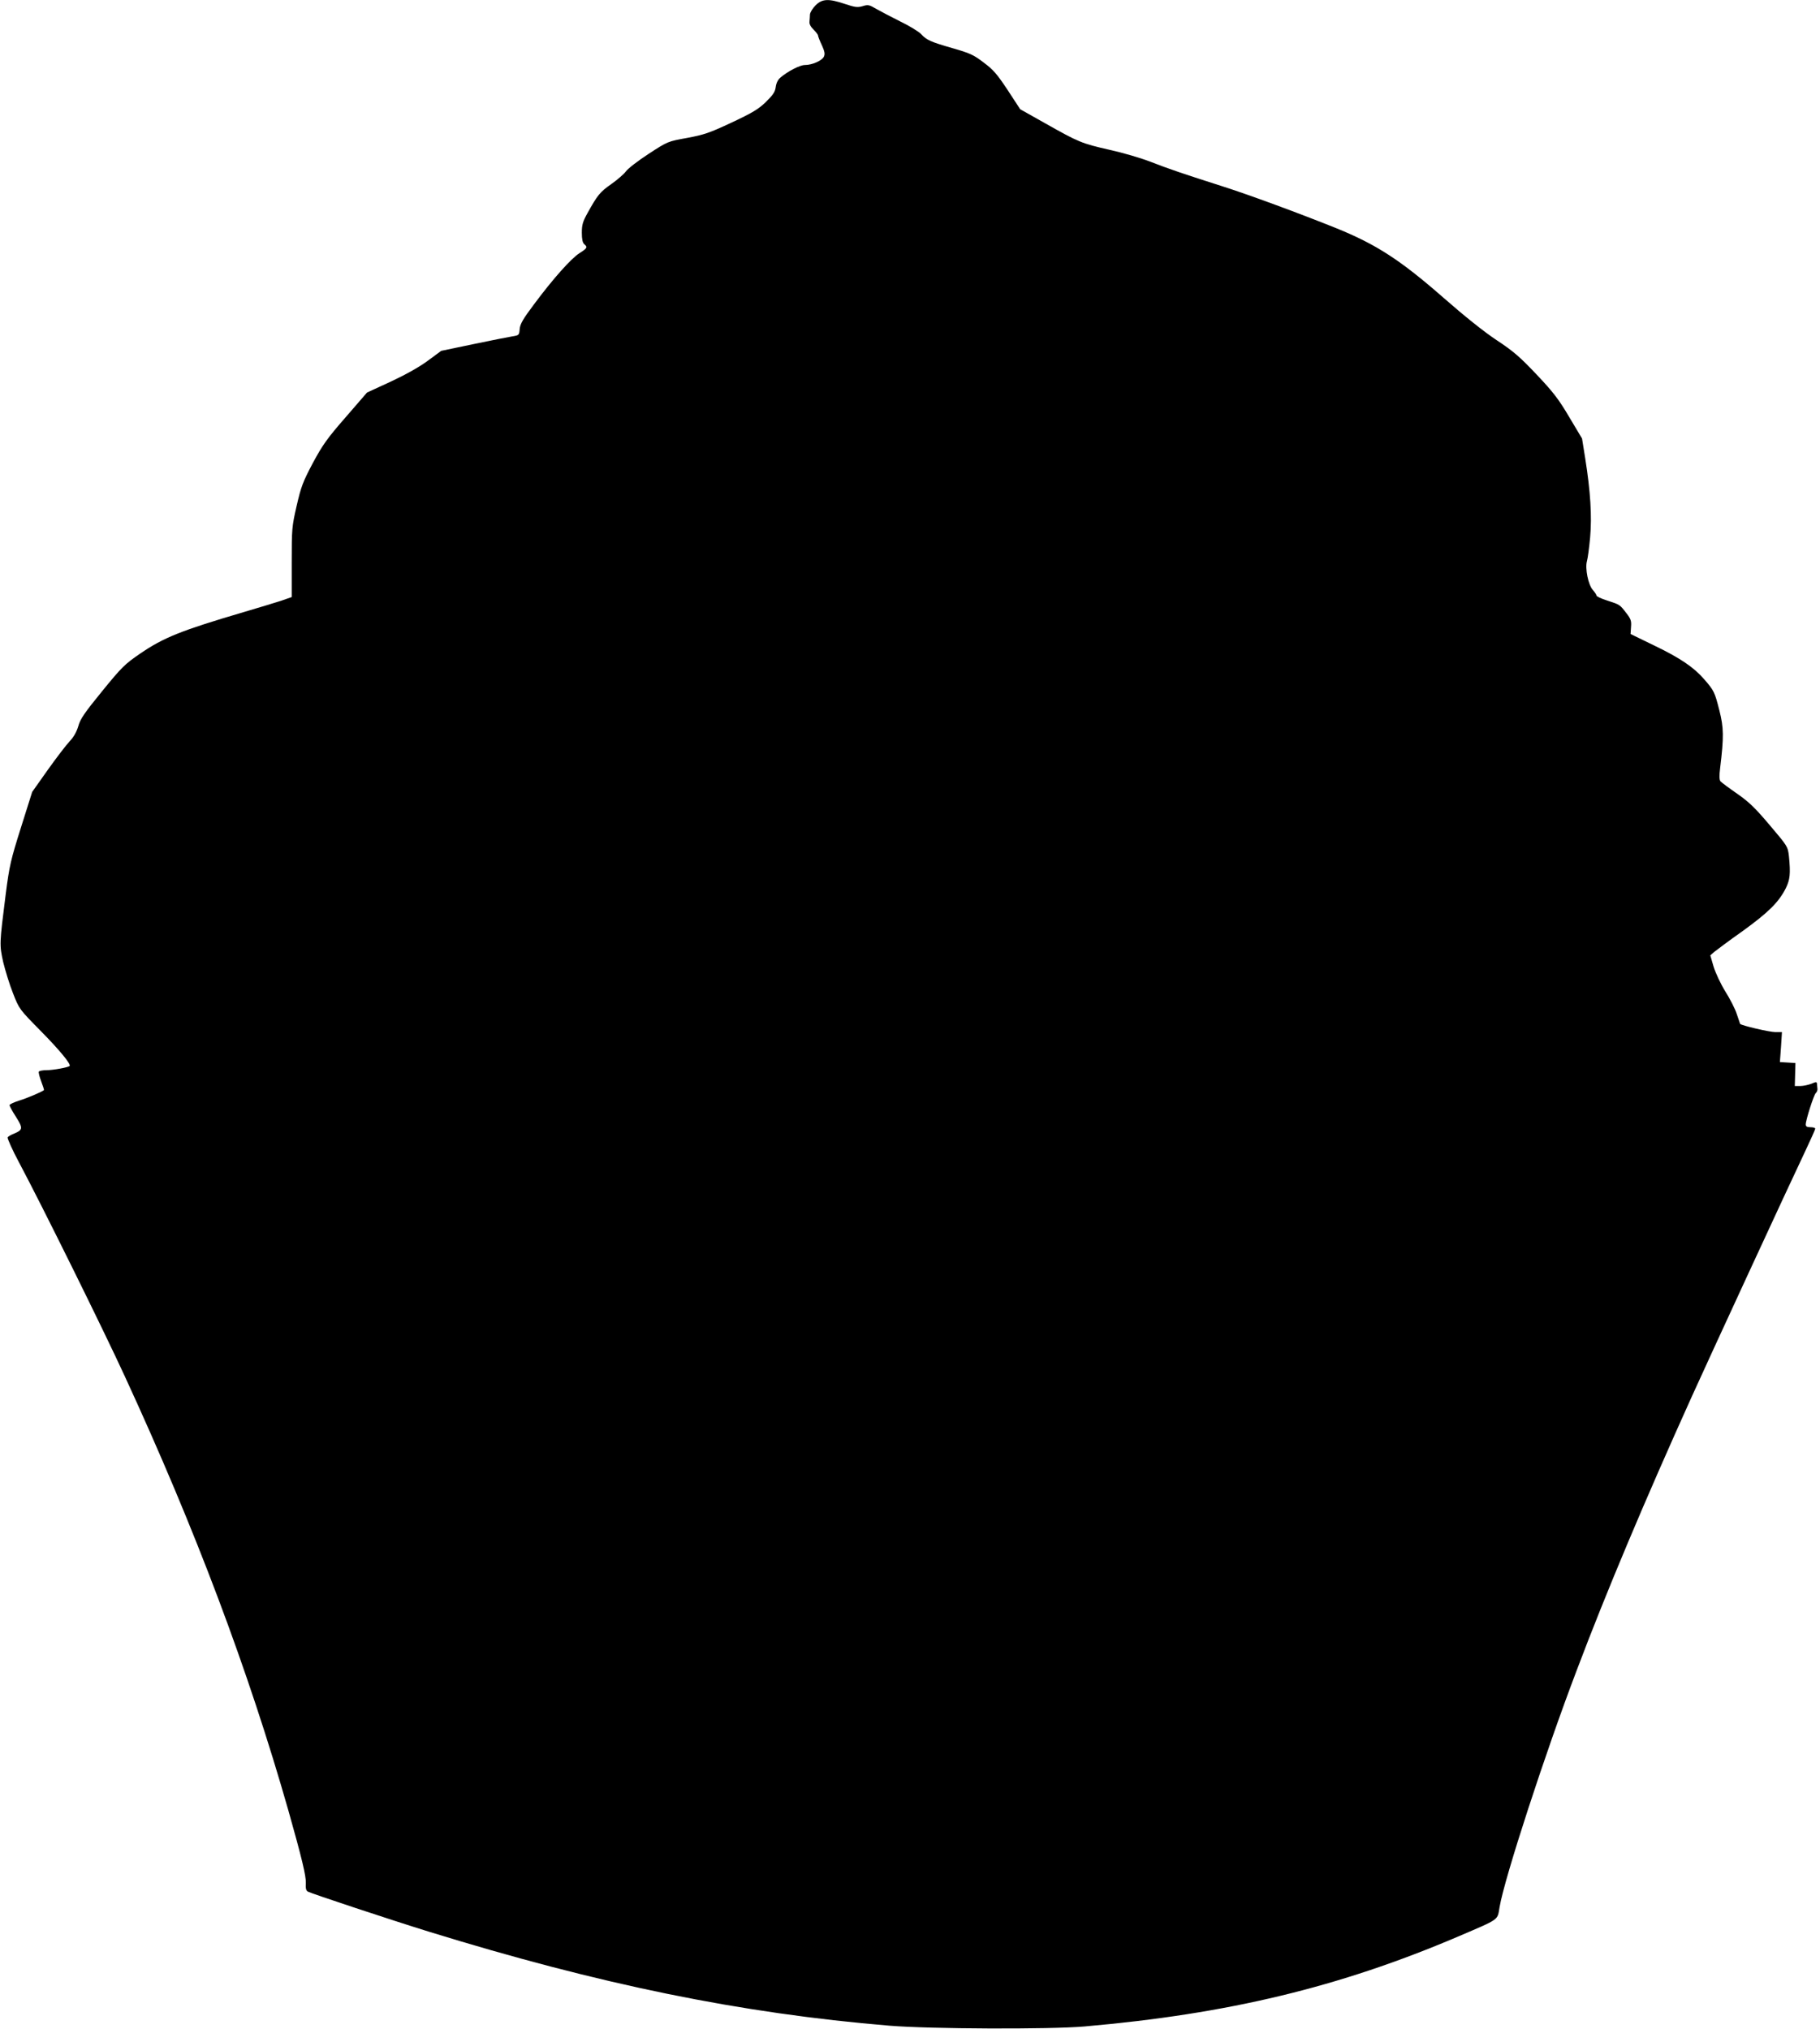
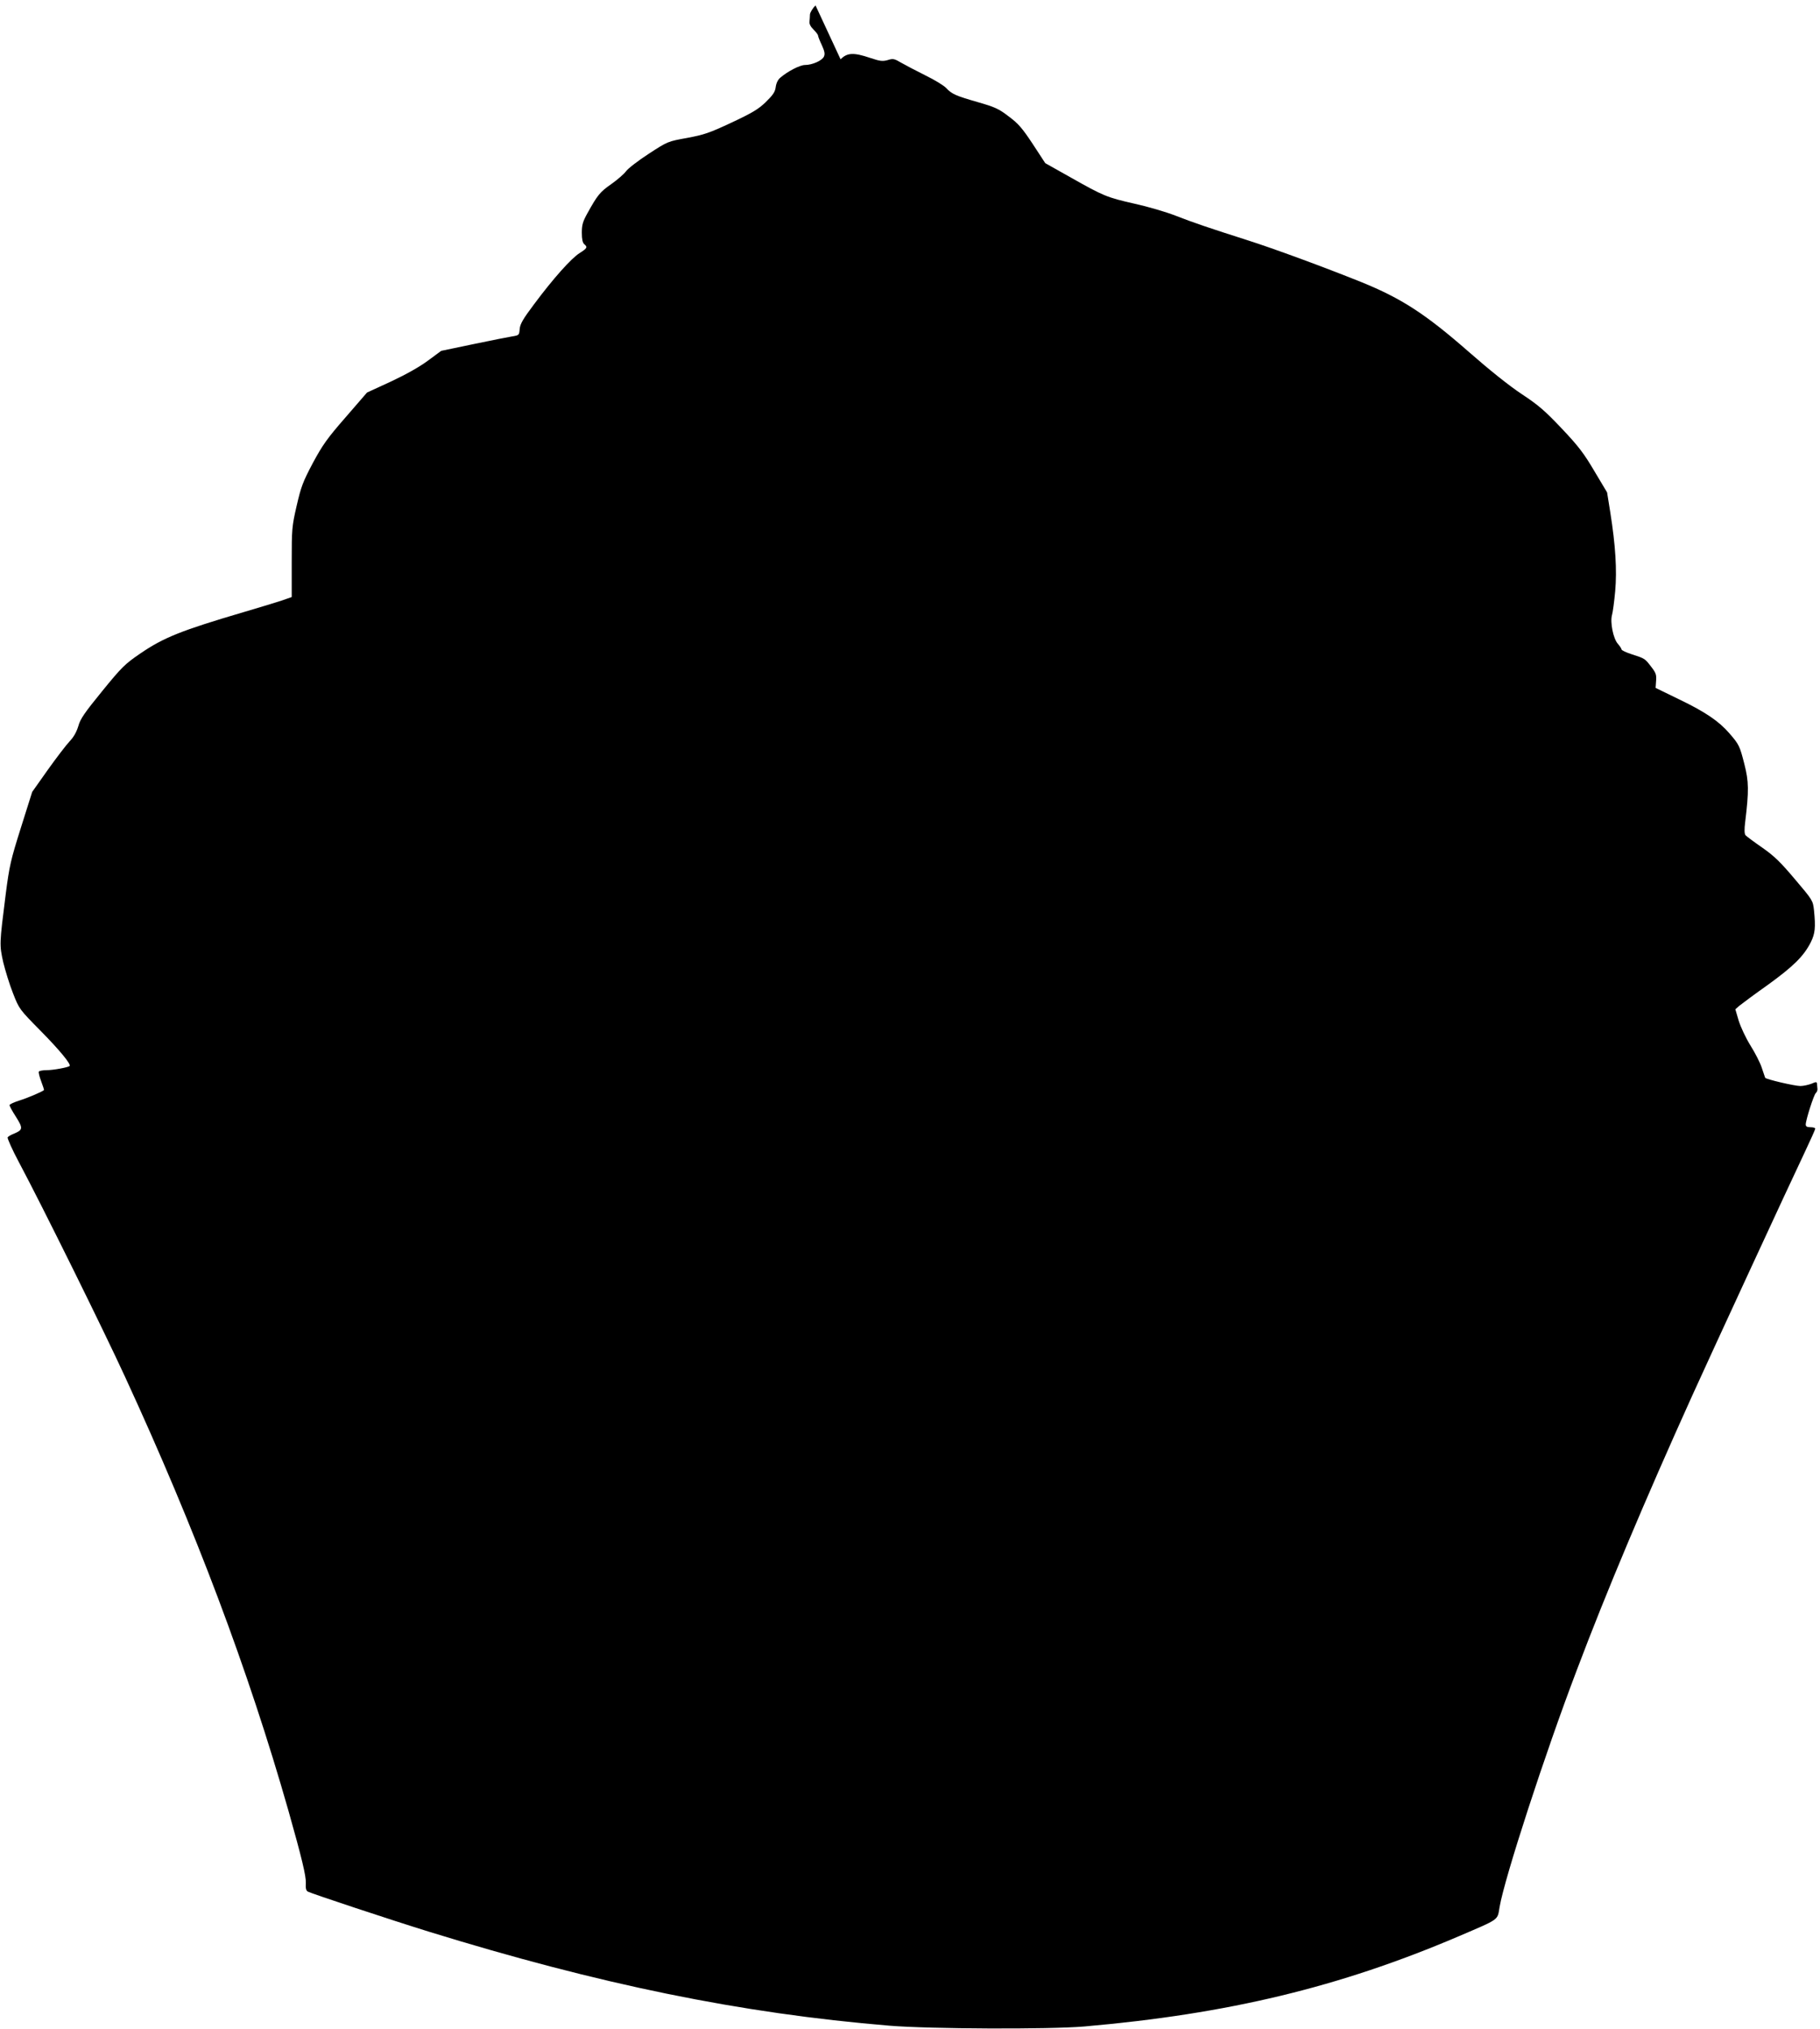
<svg xmlns="http://www.w3.org/2000/svg" version="1.0" width="1148pt" height="1280pt" viewBox="0 0 1148 1280" preserveAspectRatio="xMidYMid meet">
  <g transform="translate(0,1280) scale(0.1,-0.1)" fill="#000000" stroke="none">
-     <path d="M5144 12766 c-19 -19 -34 -45 -35 -57 0 -13 -2 -34 -3 -46 -2 -14 8 -33 26 -50 15 -15 28 -32 28 -37 0 -6 11 -34 24 -61 17 -38 21 -55 13 -72 -11 -25 -73 -53 -120 -53 -31 0 -109 -40 -155 -80 -15 -12 -26 -35 -29 -59 -4 -31 -17 -50 -62 -94 -46 -45 -84 -68 -216 -130 -141 -66 -174 -77 -281 -97 -122 -22 -122 -22 -242 -100 -66 -43 -130 -92 -143 -110 -13 -18 -55 -54 -93 -81 -72 -50 -88 -71 -149 -181 -31 -55 -37 -76 -37 -126 0 -41 5 -63 15 -72 23 -19 19 -26 -30 -57 -52 -33 -165 -159 -287 -323 -69 -92 -87 -123 -90 -155 -3 -39 -4 -40 -48 -47 -25 -4 -136 -26 -246 -49 l-201 -42 -84 -62 c-54 -40 -138 -87 -234 -132 l-150 -69 -135 -156 c-116 -133 -145 -174 -207 -289 -63 -119 -74 -149 -102 -270 -30 -130 -31 -147 -31 -356 l0 -219 -63 -22 c-34 -11 -141 -44 -237 -72 -397 -117 -508 -161 -658 -264 -95 -65 -115 -85 -238 -236 -110 -135 -138 -175 -150 -220 -11 -36 -29 -69 -54 -95 -21 -22 -83 -103 -138 -180 l-99 -140 -71 -225 c-65 -206 -73 -242 -96 -420 -40 -317 -40 -318 -16 -428 13 -53 40 -142 62 -197 39 -100 40 -101 177 -240 120 -122 191 -209 180 -219 -11 -9 -104 -26 -143 -26 -25 0 -47 -4 -51 -9 -3 -6 4 -33 15 -62 11 -29 19 -54 17 -55 -15 -12 -102 -49 -153 -65 -35 -11 -64 -24 -64 -30 0 -5 18 -39 41 -74 45 -72 44 -82 -14 -106 -18 -7 -35 -17 -39 -23 -3 -5 29 -78 73 -160 145 -272 532 -1055 668 -1351 444 -963 776 -1845 1030 -2735 85 -301 112 -413 110 -458 -2 -31 1 -46 12 -53 24 -13 525 -179 764 -253 1078 -333 1966 -515 2905 -593 256 -21 1008 -24 1230 -5 906 79 1609 248 2359 568 266 114 245 100 260 186 31 182 286 966 487 1494 186 493 431 1074 727 1729 114 252 618 1343 711 1538 36 76 66 143 66 148 0 5 -13 9 -30 9 -22 0 -30 5 -30 17 0 29 51 187 63 198 7 6 11 17 11 25 -1 8 -2 23 -3 32 -1 15 -4 16 -36 2 -19 -7 -50 -14 -69 -14 l-35 0 2 73 2 72 -49 3 -49 3 7 95 6 94 -42 0 c-36 0 -216 42 -222 52 -1 2 -10 29 -21 62 -10 32 -43 96 -72 142 -29 47 -61 115 -74 156 l-21 72 25 22 c15 12 95 72 180 132 160 116 226 180 271 269 27 55 31 92 20 202 -7 61 -8 63 -120 195 -92 109 -131 147 -207 200 -52 36 -99 71 -105 78 -7 9 -8 36 -2 83 24 198 23 255 -5 365 -29 114 -33 124 -96 196 -65 75 -150 133 -314 212 l-150 73 3 45 c3 37 -1 50 -29 86 -42 55 -41 54 -121 80 -38 12 -68 26 -68 32 0 5 -11 21 -23 35 -29 32 -50 136 -37 182 5 17 14 84 20 149 12 134 2 292 -31 499 l-20 125 -80 134 c-66 112 -100 157 -205 268 -106 112 -147 148 -253 218 -79 52 -205 153 -336 268 -272 238 -423 336 -677 439 -234 94 -548 210 -721 265 -232 74 -336 109 -451 154 -59 23 -175 57 -257 75 -176 40 -195 48 -404 166 l-160 90 -79 121 c-67 101 -91 129 -152 174 -62 48 -87 59 -195 90 -139 40 -164 51 -199 89 -14 15 -72 51 -130 79 -58 29 -127 65 -153 80 -44 26 -52 28 -86 17 -33 -9 -48 -7 -111 14 -104 35 -144 33 -186 -9z" />
+     <path d="M5144 12766 c-19 -19 -34 -45 -35 -57 0 -13 -2 -34 -3 -46 -2 -14 8 -33 26 -50 15 -15 28 -32 28 -37 0 -6 11 -34 24 -61 17 -38 21 -55 13 -72 -11 -25 -73 -53 -120 -53 -31 0 -109 -40 -155 -80 -15 -12 -26 -35 -29 -59 -4 -31 -17 -50 -62 -94 -46 -45 -84 -68 -216 -130 -141 -66 -174 -77 -281 -97 -122 -22 -122 -22 -242 -100 -66 -43 -130 -92 -143 -110 -13 -18 -55 -54 -93 -81 -72 -50 -88 -71 -149 -181 -31 -55 -37 -76 -37 -126 0 -41 5 -63 15 -72 23 -19 19 -26 -30 -57 -52 -33 -165 -159 -287 -323 -69 -92 -87 -123 -90 -155 -3 -39 -4 -40 -48 -47 -25 -4 -136 -26 -246 -49 l-201 -42 -84 -62 c-54 -40 -138 -87 -234 -132 l-150 -69 -135 -156 c-116 -133 -145 -174 -207 -289 -63 -119 -74 -149 -102 -270 -30 -130 -31 -147 -31 -356 l0 -219 -63 -22 c-34 -11 -141 -44 -237 -72 -397 -117 -508 -161 -658 -264 -95 -65 -115 -85 -238 -236 -110 -135 -138 -175 -150 -220 -11 -36 -29 -69 -54 -95 -21 -22 -83 -103 -138 -180 l-99 -140 -71 -225 c-65 -206 -73 -242 -96 -420 -40 -317 -40 -318 -16 -428 13 -53 40 -142 62 -197 39 -100 40 -101 177 -240 120 -122 191 -209 180 -219 -11 -9 -104 -26 -143 -26 -25 0 -47 -4 -51 -9 -3 -6 4 -33 15 -62 11 -29 19 -54 17 -55 -15 -12 -102 -49 -153 -65 -35 -11 -64 -24 -64 -30 0 -5 18 -39 41 -74 45 -72 44 -82 -14 -106 -18 -7 -35 -17 -39 -23 -3 -5 29 -78 73 -160 145 -272 532 -1055 668 -1351 444 -963 776 -1845 1030 -2735 85 -301 112 -413 110 -458 -2 -31 1 -46 12 -53 24 -13 525 -179 764 -253 1078 -333 1966 -515 2905 -593 256 -21 1008 -24 1230 -5 906 79 1609 248 2359 568 266 114 245 100 260 186 31 182 286 966 487 1494 186 493 431 1074 727 1729 114 252 618 1343 711 1538 36 76 66 143 66 148 0 5 -13 9 -30 9 -22 0 -30 5 -30 17 0 29 51 187 63 198 7 6 11 17 11 25 -1 8 -2 23 -3 32 -1 15 -4 16 -36 2 -19 -7 -50 -14 -69 -14 c-36 0 -216 42 -222 52 -1 2 -10 29 -21 62 -10 32 -43 96 -72 142 -29 47 -61 115 -74 156 l-21 72 25 22 c15 12 95 72 180 132 160 116 226 180 271 269 27 55 31 92 20 202 -7 61 -8 63 -120 195 -92 109 -131 147 -207 200 -52 36 -99 71 -105 78 -7 9 -8 36 -2 83 24 198 23 255 -5 365 -29 114 -33 124 -96 196 -65 75 -150 133 -314 212 l-150 73 3 45 c3 37 -1 50 -29 86 -42 55 -41 54 -121 80 -38 12 -68 26 -68 32 0 5 -11 21 -23 35 -29 32 -50 136 -37 182 5 17 14 84 20 149 12 134 2 292 -31 499 l-20 125 -80 134 c-66 112 -100 157 -205 268 -106 112 -147 148 -253 218 -79 52 -205 153 -336 268 -272 238 -423 336 -677 439 -234 94 -548 210 -721 265 -232 74 -336 109 -451 154 -59 23 -175 57 -257 75 -176 40 -195 48 -404 166 l-160 90 -79 121 c-67 101 -91 129 -152 174 -62 48 -87 59 -195 90 -139 40 -164 51 -199 89 -14 15 -72 51 -130 79 -58 29 -127 65 -153 80 -44 26 -52 28 -86 17 -33 -9 -48 -7 -111 14 -104 35 -144 33 -186 -9z" />
  </g>
</svg>